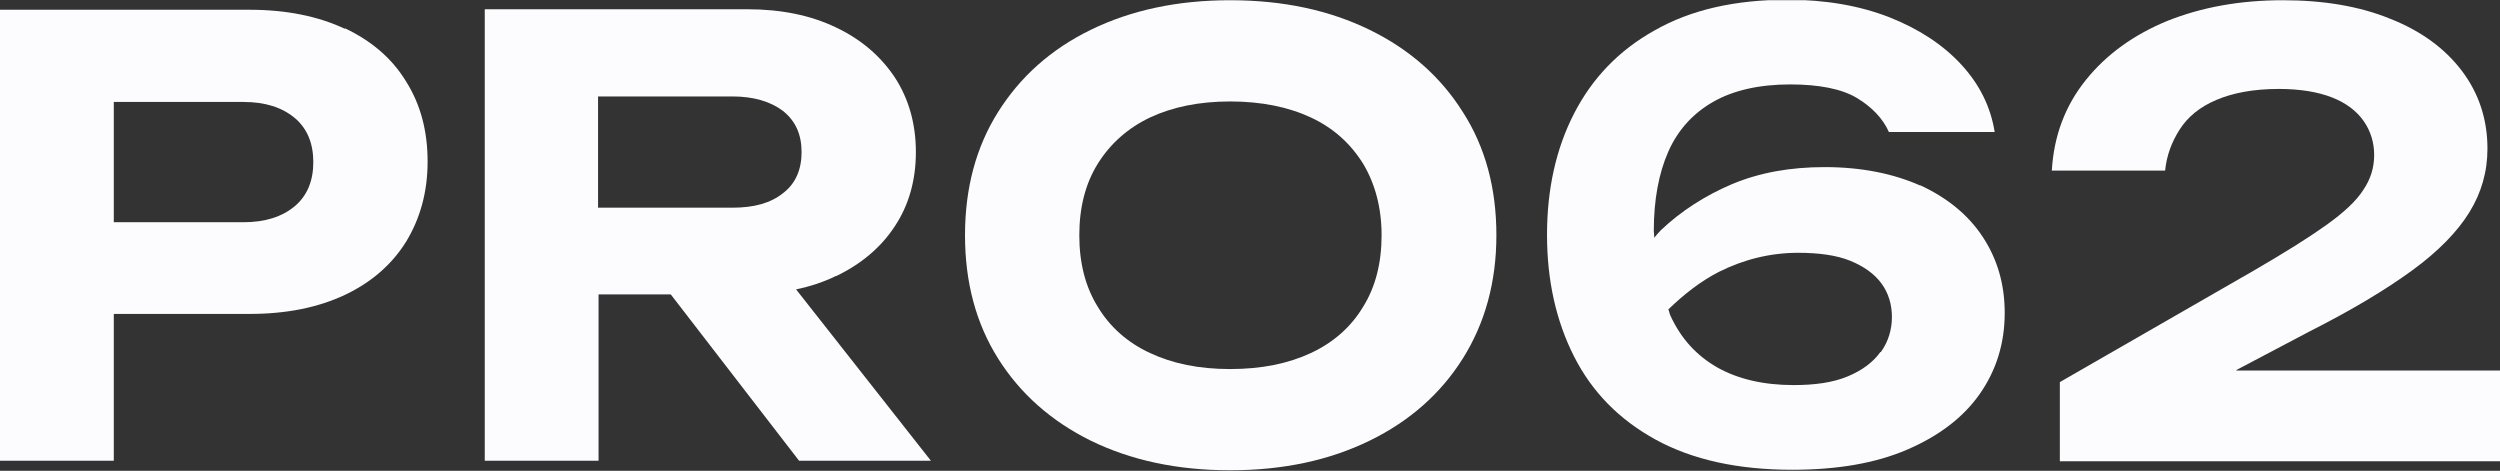
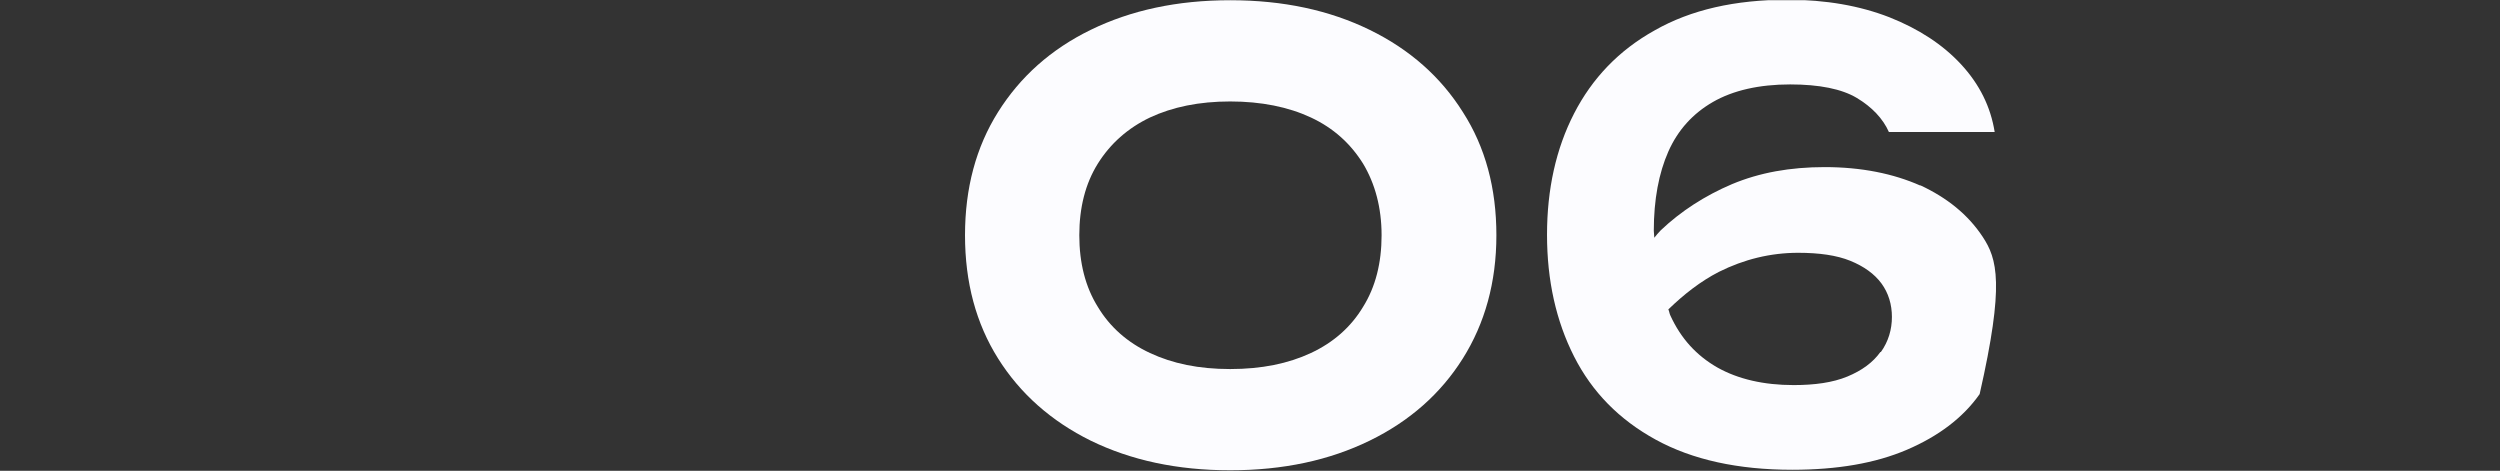
<svg xmlns="http://www.w3.org/2000/svg" width="1200" height="226" viewBox="0 0 1200 226" fill="none">
  <rect x="0" y="0" width="1200" height="226" fill="#333333" stroke="none" />
  <g clip-path="url(#clip0_372_575)">
-     <path d="M165.55 13.822C152.797 7.809 137.396 4.682 119.831 4.682H-0.001V221.161H54.621V150.685H119.831C137.637 150.685 152.797 147.558 165.55 141.545C178.303 135.532 188.169 126.872 194.906 116.048C201.644 104.984 205.253 92.236 205.253 77.563C205.253 62.891 201.884 50.142 194.906 39.078C188.169 28.013 178.303 19.595 165.55 13.581V13.822ZM141.487 98.971C135.471 104.022 127.29 106.668 116.943 106.668H54.621V48.94H116.943C127.29 48.94 135.471 51.586 141.487 56.637C147.503 61.688 150.39 68.904 150.39 77.804C150.39 86.703 147.503 93.919 141.487 98.971Z" fill="#FCFCFF" />
-     <path d="M401.122 132.645C413.153 126.872 422.779 118.935 429.516 108.592C436.254 98.489 439.622 86.463 439.622 72.993C439.622 59.523 436.254 47.496 429.516 37.153C422.779 27.051 413.394 18.873 401.122 13.1C389.091 7.327 374.894 4.441 358.772 4.441H232.684V221.161H287.306V141.304H321.956L383.557 221.161H446.841L382.113 138.899C389.091 137.456 395.588 135.291 401.363 132.404L401.122 132.645ZM287.066 46.294H351.553C361.66 46.294 369.841 48.699 375.857 53.269C381.872 58.08 384.76 64.574 384.76 72.993C384.76 81.411 381.872 88.146 375.857 92.716C369.841 97.527 361.9 99.692 351.553 99.692H287.066V46.294Z" fill="#FCFCFF" />
    <path d="M657.388 14.303C638.138 4.922 616.001 0.111 590.495 0.111C564.988 0.111 542.851 4.922 523.601 14.303C504.351 23.683 489.672 36.913 479.085 53.75C468.497 70.588 463.204 90.311 463.204 112.921C463.204 135.531 468.497 155.255 479.085 172.092C489.672 188.93 504.591 202.159 523.601 211.54C542.851 220.92 564.988 225.731 590.495 225.731C616.001 225.731 638.138 220.92 657.388 211.54C676.639 202.159 691.557 188.93 702.145 172.092C712.732 155.255 718.267 135.531 718.267 112.921C718.267 90.311 712.973 70.588 702.145 53.75C691.557 36.913 676.639 23.683 657.388 14.303ZM654.26 147.317C648.485 156.939 640.063 164.395 629.235 169.446C618.407 174.498 605.654 177.144 590.495 177.144C575.335 177.144 562.823 174.498 551.994 169.446C541.166 164.395 532.744 156.939 526.969 147.317C520.954 137.696 518.066 126.151 518.066 112.921C518.066 99.692 520.954 88.146 526.969 78.525C532.985 68.904 541.407 61.447 551.994 56.396C562.823 51.345 575.576 48.699 590.495 48.699C605.413 48.699 618.407 51.345 629.235 56.396C640.063 61.447 648.245 68.904 654.26 78.525C660.035 88.146 663.163 99.692 663.163 112.921C663.163 126.151 660.276 137.696 654.26 147.317Z" fill="#FCFCFF" />
-     <path d="M921.836 89.108C908.842 83.335 893.442 80.209 875.877 80.209C859.273 80.209 844.595 82.854 831.361 88.387C818.367 93.919 806.817 101.375 797.192 110.516C795.989 111.718 795.026 112.921 794.064 114.124C794.064 112.921 793.823 111.959 793.823 110.756C793.823 95.843 796.229 83.095 800.801 72.752C805.373 62.409 812.592 54.472 822.217 48.939C831.842 43.407 844.355 40.521 859.273 40.521C873.23 40.521 884.058 42.685 891.277 47.015C898.495 51.345 903.789 56.877 906.677 63.371H957.449C955.524 51.345 950.23 40.521 941.327 30.899C932.424 21.278 920.873 13.822 906.917 8.289C892.72 2.757 876.358 -0.129 858.07 -0.129C832.805 -0.129 811.629 4.681 794.304 14.543C776.979 24.164 764.226 37.634 755.564 54.472C746.901 71.309 742.57 90.792 742.57 112.681C742.57 134.569 746.901 154.052 755.564 171.13C764.226 188.208 777.22 201.437 794.786 211.058C812.351 220.68 834.248 225.49 860.236 225.49C881.892 225.49 900.18 222.364 915.339 215.869C930.499 209.375 942.289 200.475 950.23 189.17C958.171 177.865 962.261 164.876 962.261 150.204C962.261 136.253 958.652 124.226 951.674 113.643C944.695 103.059 934.589 94.881 921.595 88.868L921.836 89.108ZM902.586 168.965C898.977 174.016 893.683 177.865 886.705 180.751C879.727 183.638 871.064 184.84 860.958 184.84C846.52 184.84 834.248 181.954 824.383 176.422C814.276 170.649 806.817 162.471 801.764 151.406C801.283 150.444 801.283 149.482 800.801 148.52C808.261 141.304 816.201 135.05 825.105 130.48C837.136 124.467 849.889 121.34 863.123 121.34C873.23 121.34 881.652 122.542 888.148 125.188C894.645 127.834 899.698 131.442 903.067 136.012C906.436 140.582 908.12 146.115 908.12 152.128C908.12 158.141 906.436 163.914 902.827 168.965H902.586Z" fill="#FCFCFF" />
-     <path d="M1073.43 177.625L1108.56 159.104C1129.01 148.761 1145.38 138.899 1157.89 129.759C1170.4 120.618 1179.55 111.238 1185.32 101.857C1191.1 92.476 1193.98 82.374 1193.98 71.309C1193.98 57.358 1189.89 44.85 1181.71 34.026C1173.53 23.203 1161.98 14.784 1147.3 9.011C1132.62 2.998 1115.3 0.111 1095.81 0.111C1075.11 0.111 1056.83 3.479 1040.46 9.973C1024.1 16.708 1011.11 26.089 1001.24 38.356C991.377 50.623 985.843 65.055 984.88 81.892H1039.26C1039.98 74.677 1042.39 68.182 1046.24 62.169C1050.09 56.156 1055.86 51.345 1063.81 47.977C1071.75 44.61 1081.61 42.686 1093.88 42.686C1103.99 42.686 1112.65 44.129 1119.39 46.775C1126.13 49.421 1131.18 53.269 1134.55 58.08C1137.92 62.89 1139.6 68.423 1139.6 74.436C1139.6 80.449 1137.92 85.982 1134.31 91.273C1130.94 96.565 1124.92 102.097 1116.5 108.111C1108.08 114.124 1096.53 121.34 1081.61 129.999L988.73 183.397V221.402H1200V177.865H1073.43V177.625Z" fill="#FCFCFF" />
+     <path d="M921.836 89.108C908.842 83.335 893.442 80.209 875.877 80.209C859.273 80.209 844.595 82.854 831.361 88.387C818.367 93.919 806.817 101.375 797.192 110.516C795.989 111.718 795.026 112.921 794.064 114.124C794.064 112.921 793.823 111.959 793.823 110.756C793.823 95.843 796.229 83.095 800.801 72.752C805.373 62.409 812.592 54.472 822.217 48.939C831.842 43.407 844.355 40.521 859.273 40.521C873.23 40.521 884.058 42.685 891.277 47.015C898.495 51.345 903.789 56.877 906.677 63.371H957.449C955.524 51.345 950.23 40.521 941.327 30.899C932.424 21.278 920.873 13.822 906.917 8.289C892.72 2.757 876.358 -0.129 858.07 -0.129C832.805 -0.129 811.629 4.681 794.304 14.543C776.979 24.164 764.226 37.634 755.564 54.472C746.901 71.309 742.57 90.792 742.57 112.681C742.57 134.569 746.901 154.052 755.564 171.13C764.226 188.208 777.22 201.437 794.786 211.058C812.351 220.68 834.248 225.49 860.236 225.49C881.892 225.49 900.18 222.364 915.339 215.869C930.499 209.375 942.289 200.475 950.23 189.17C962.261 136.253 958.652 124.226 951.674 113.643C944.695 103.059 934.589 94.881 921.595 88.868L921.836 89.108ZM902.586 168.965C898.977 174.016 893.683 177.865 886.705 180.751C879.727 183.638 871.064 184.84 860.958 184.84C846.52 184.84 834.248 181.954 824.383 176.422C814.276 170.649 806.817 162.471 801.764 151.406C801.283 150.444 801.283 149.482 800.801 148.52C808.261 141.304 816.201 135.05 825.105 130.48C837.136 124.467 849.889 121.34 863.123 121.34C873.23 121.34 881.652 122.542 888.148 125.188C894.645 127.834 899.698 131.442 903.067 136.012C906.436 140.582 908.12 146.115 908.12 152.128C908.12 158.141 906.436 163.914 902.827 168.965H902.586Z" fill="#FCFCFF" />
  </g>
  <defs>
    <clipPath id="clip0_372_575">
      <rect width="1200" height="225.62" fill="white" transform="translate(-0.001 0.111)" />
    </clipPath>
  </defs>
</svg>